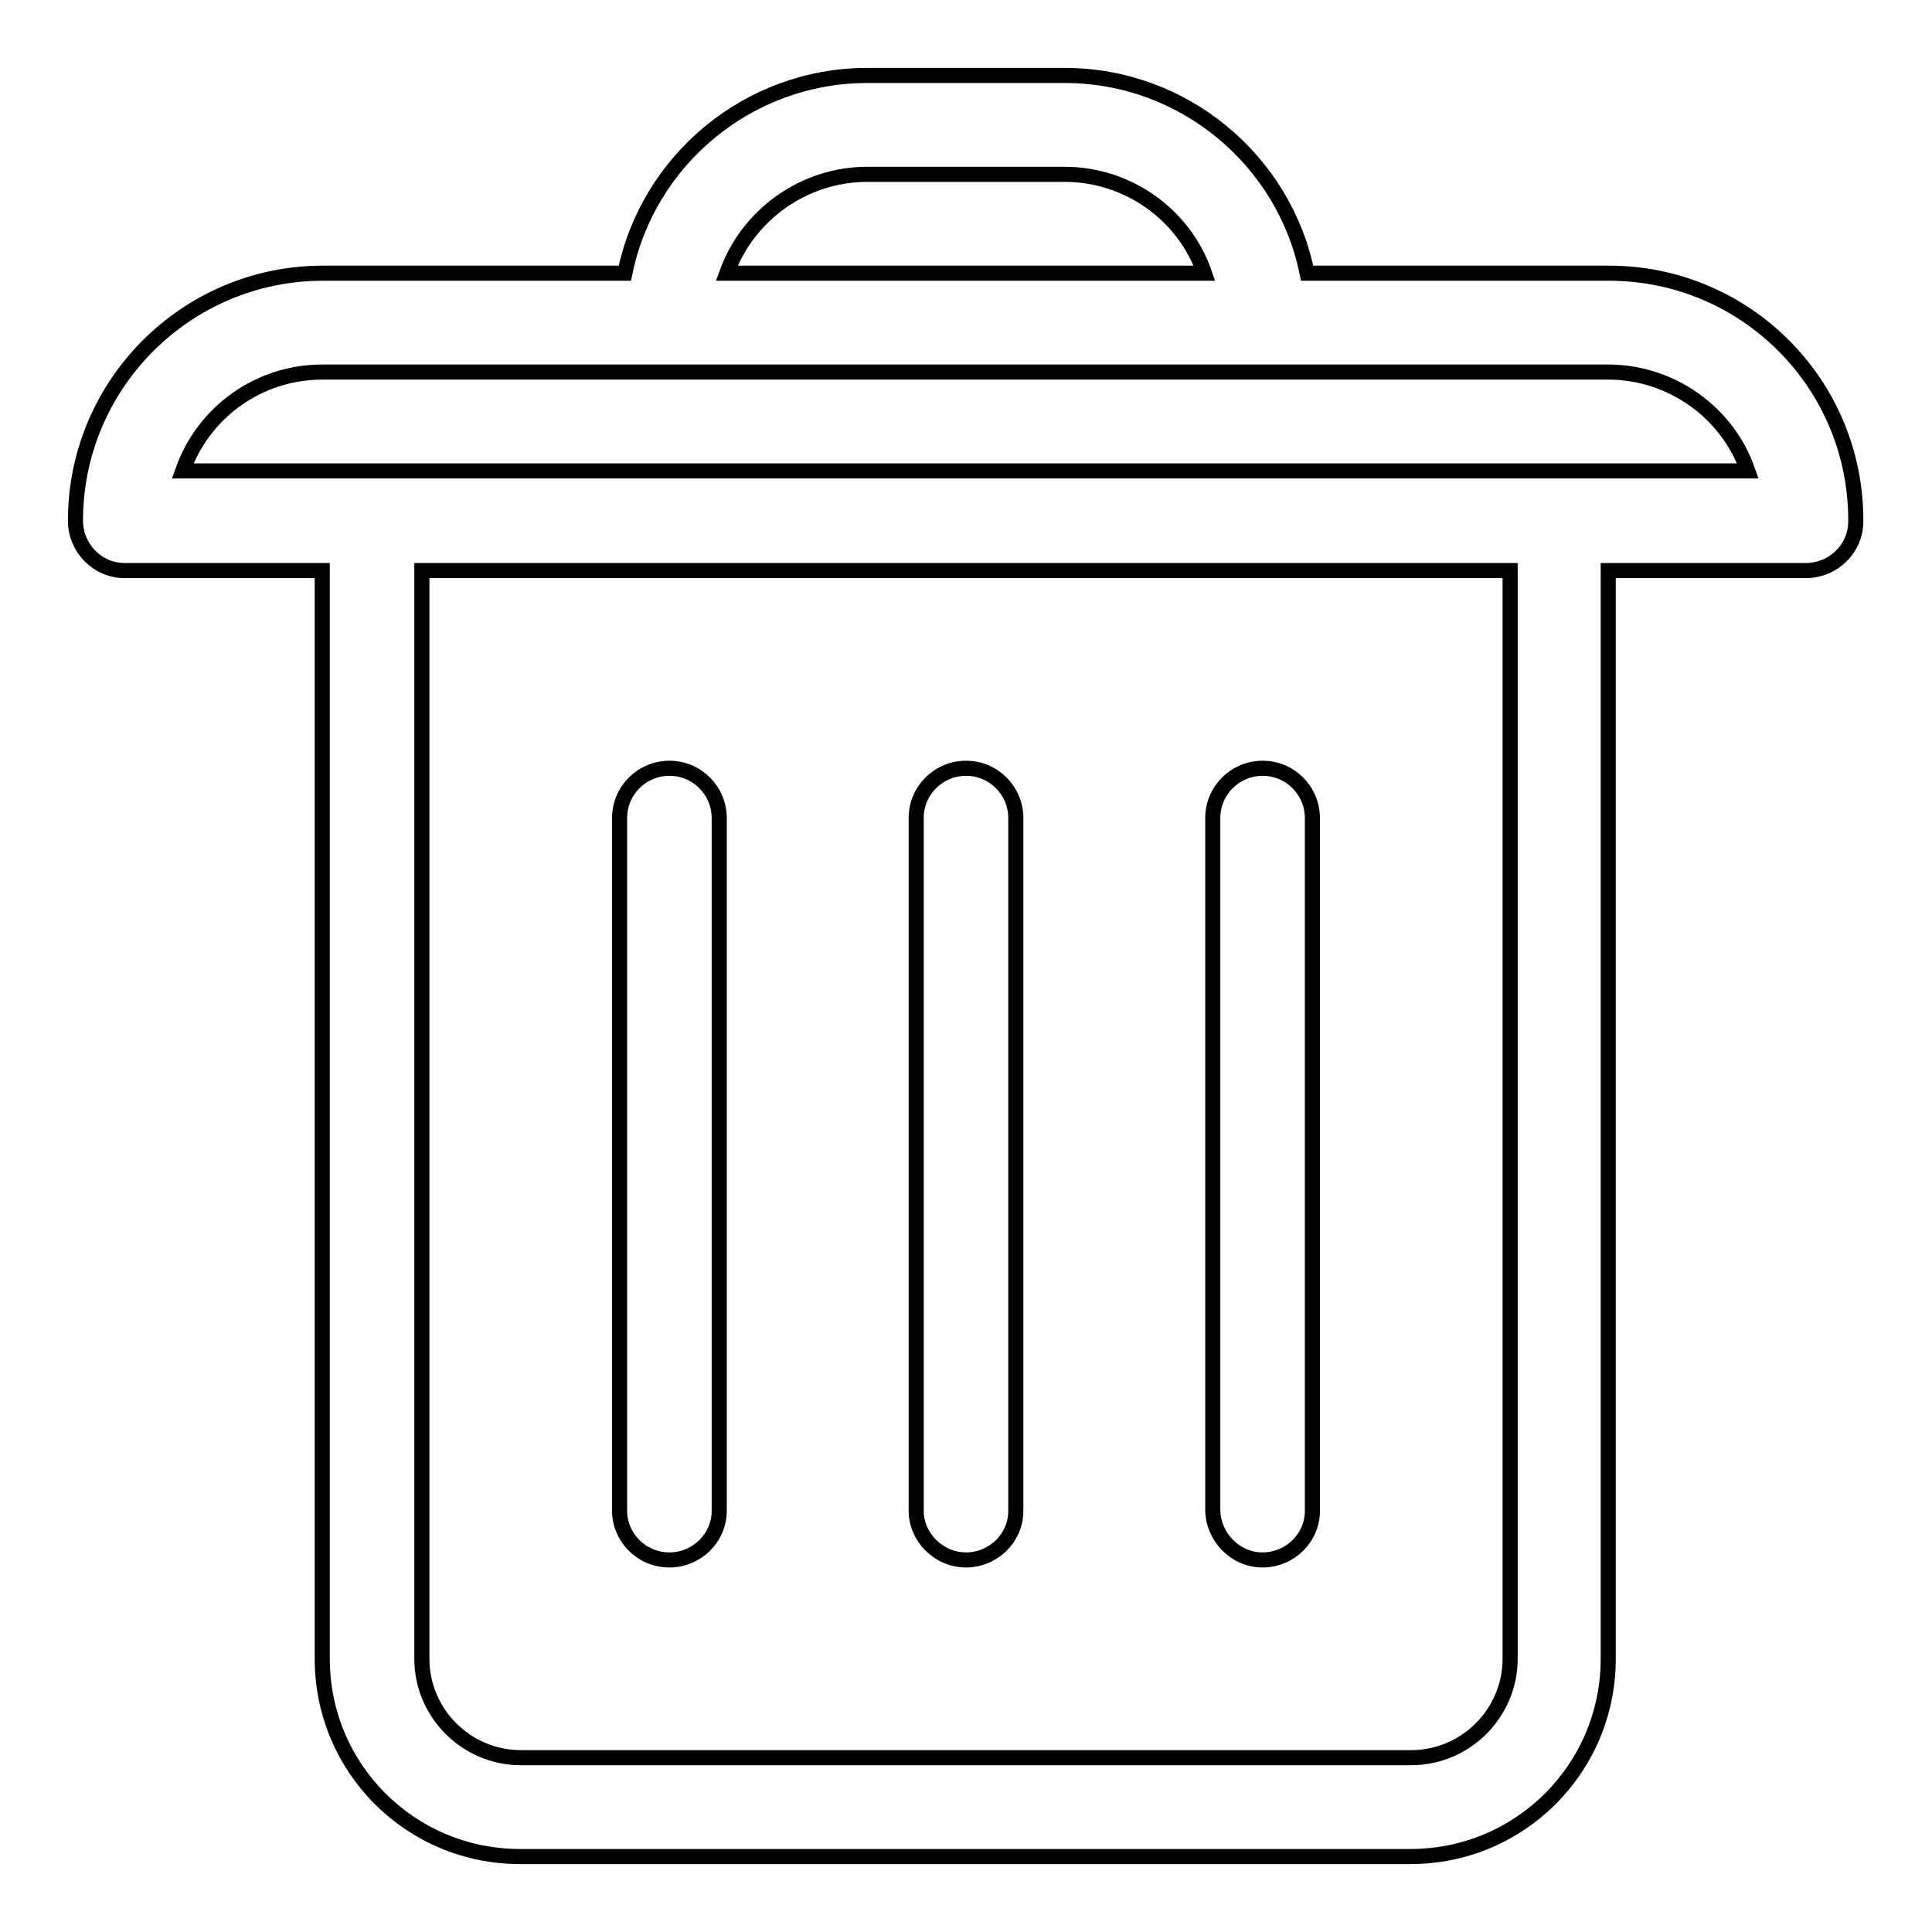
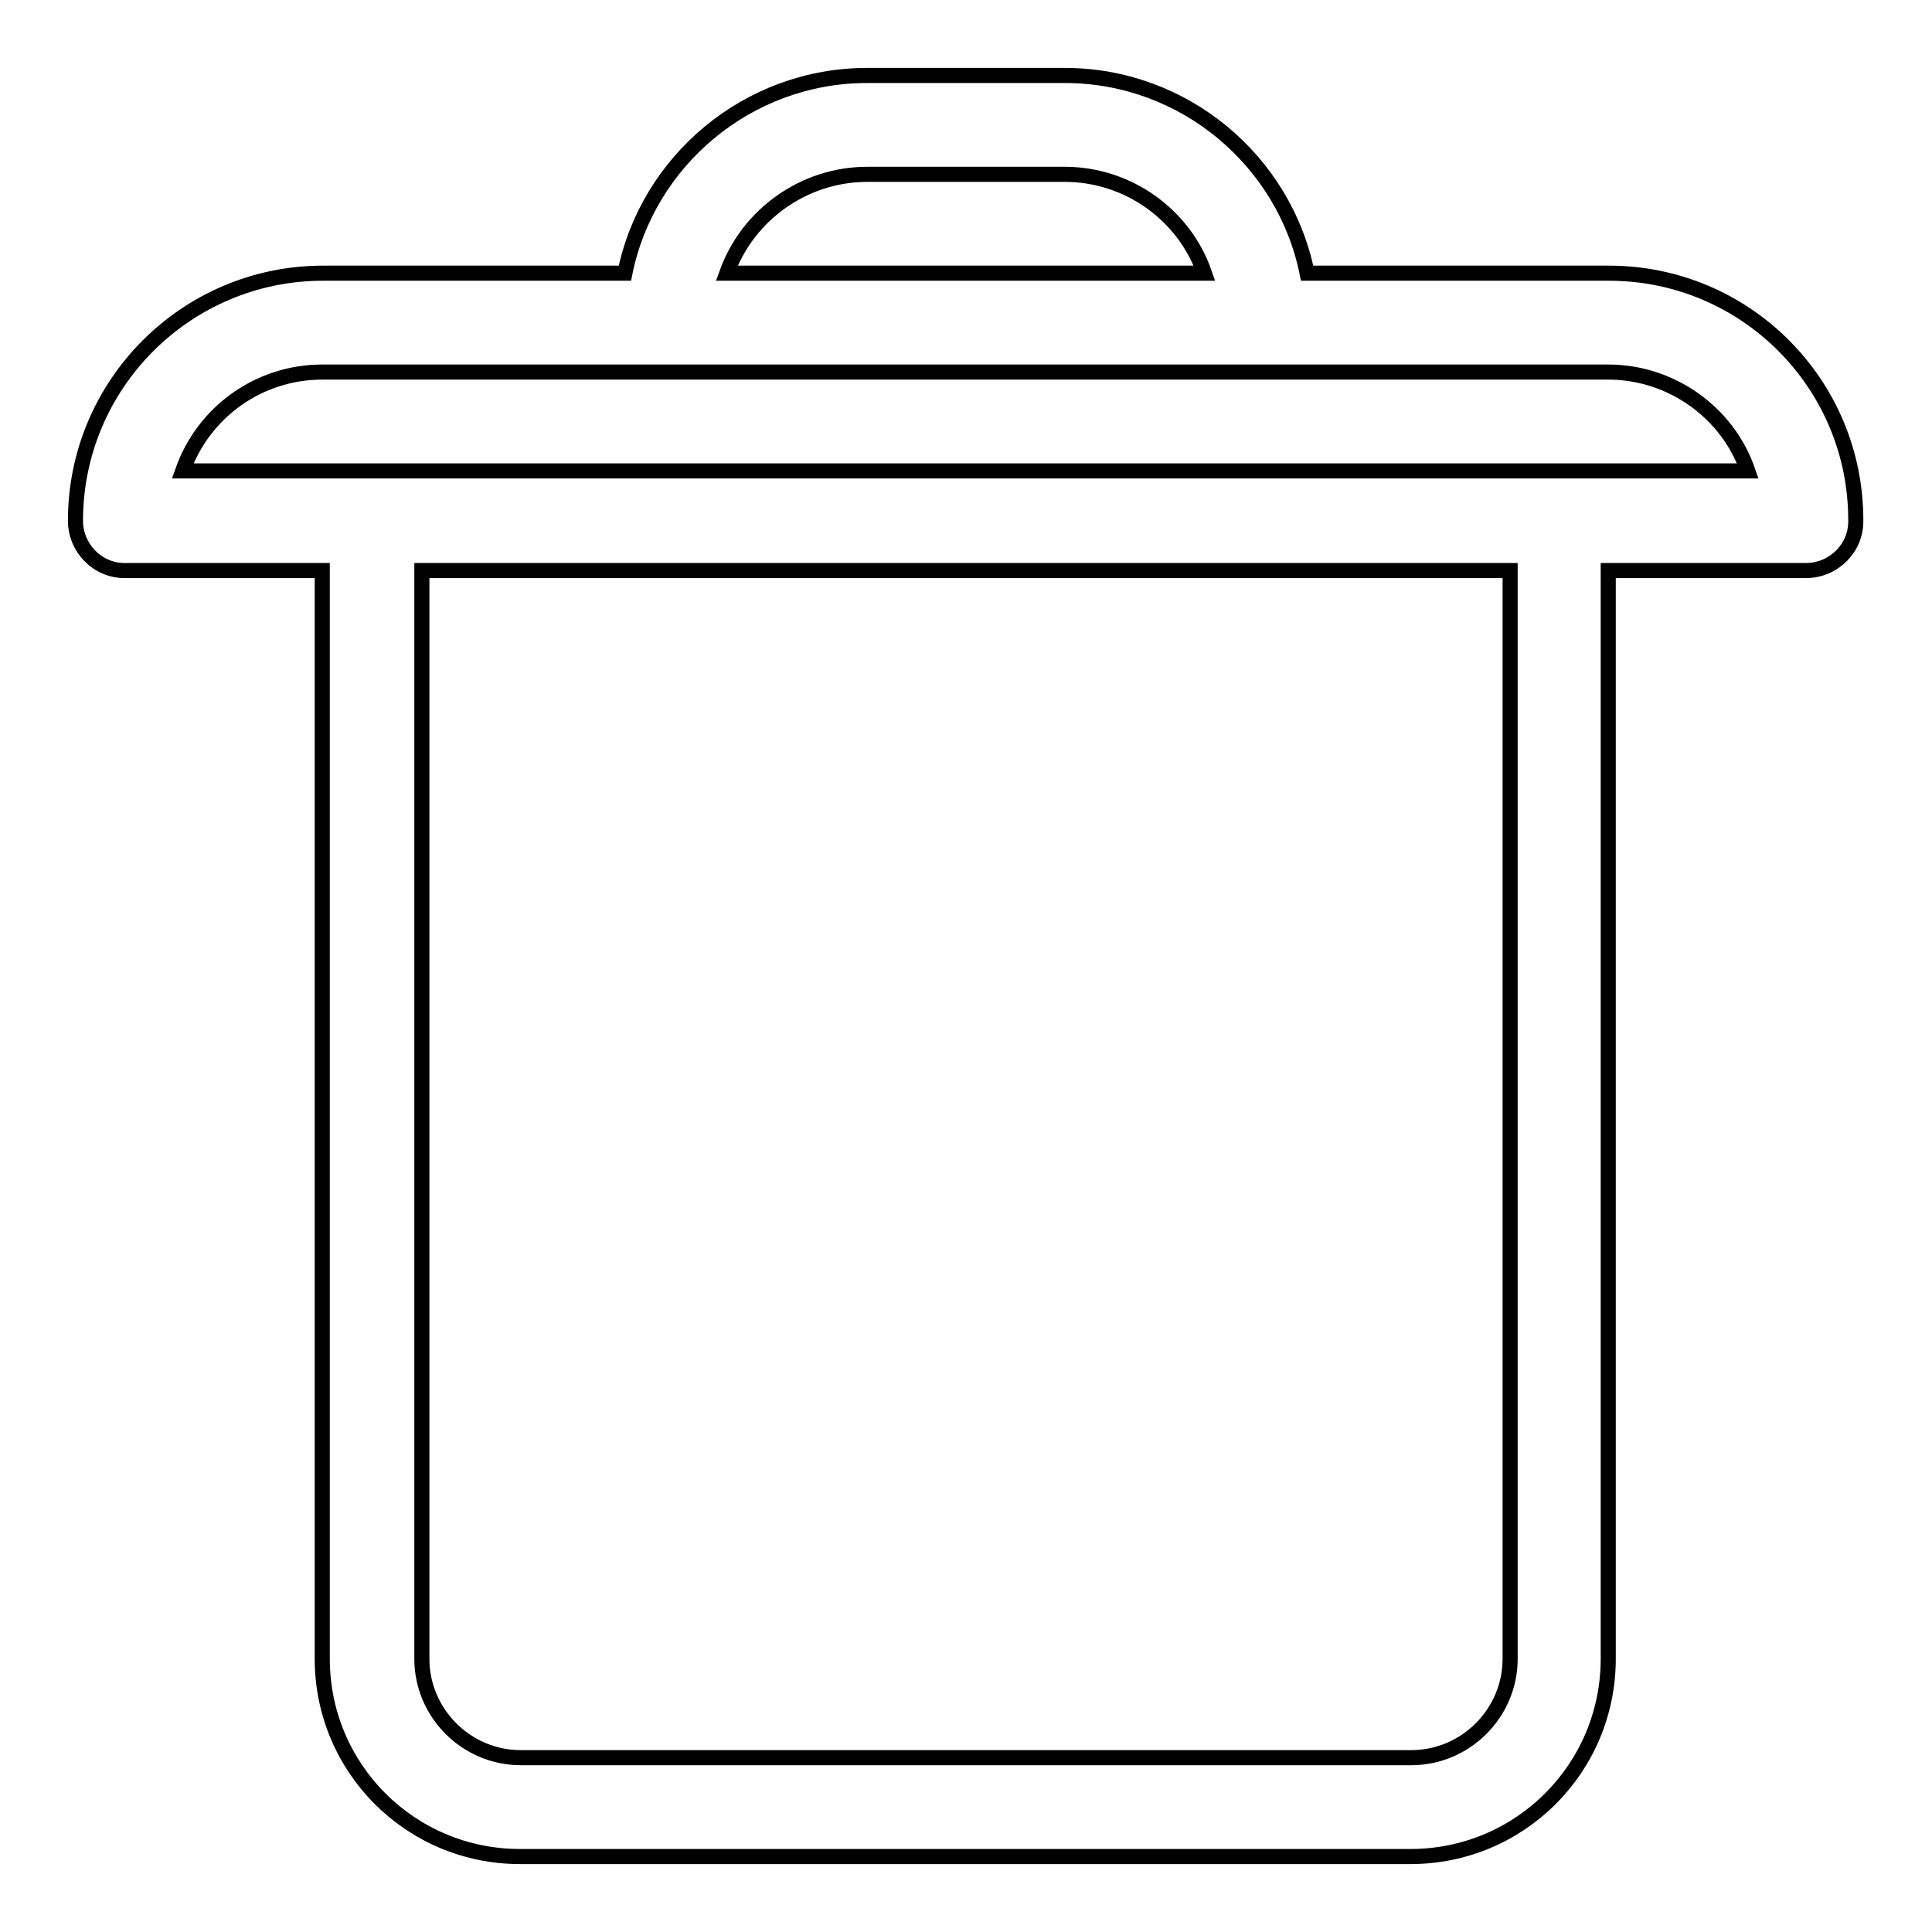
<svg xmlns="http://www.w3.org/2000/svg" version="1.1" x="0px" y="0px" viewBox="0 0 256 256" enable-background="new 0 0 256 256" xml:space="preserve">
  <g>
    <path stroke-width="2" fill-opacity="0" stroke="#000000" d="M213.2,36.2h-40c-3-14.9-16.3-26.2-32.1-26.2h-26.2c-15.8,0-29.1,11.3-32.1,26.2h-40 C24.7,36.2,10,50.9,10,69c0,3.6,2.9,6.6,6.5,6.6c0,0,0,0,0,0h26.2v144.2c0,14.5,11.7,26.2,26.2,26.2h118 c14.5,0,26.2-11.7,26.2-26.2V75.6h26.2c3.6,0,6.6-2.9,6.6-6.5c0,0,0,0,0,0C246,50.9,231.3,36.2,213.2,36.2z M114.9,23.1h26.2 c8.3,0,15.8,5.3,18.5,13.1H96.3C99.1,28.4,106.6,23.1,114.9,23.1z M200.1,219.8c0,7.2-5.9,13.1-13.1,13.1H69 c-7.2,0-13.1-5.9-13.1-13.1V75.6h144.2V219.8z M213.2,62.4h-189c2.8-7.9,10.2-13.1,18.5-13.1h170.4c8.3,0,15.8,5.3,18.5,13.1H213.2 z" />
-     <path stroke-width="2" fill-opacity="0" stroke="#000000" d="M128,206.7c3.6,0,6.6-2.9,6.6-6.5c0,0,0,0,0,0v-91.8c0-3.6-2.9-6.6-6.6-6.6c-3.6,0-6.6,2.9-6.6,6.6 c0,0,0,0,0,0v91.8C121.4,203.7,124.4,206.7,128,206.7C128,206.7,128,206.7,128,206.7z M88.7,206.7c3.6,0,6.6-2.9,6.6-6.5 c0,0,0,0,0,0v-91.8c0-3.6-2.9-6.6-6.6-6.6c-3.6,0-6.6,2.9-6.6,6.6c0,0,0,0,0,0v91.8C82.1,203.7,85,206.7,88.7,206.7 C88.7,206.7,88.7,206.7,88.7,206.7z M167.3,206.7c3.6,0,6.6-2.9,6.6-6.5c0,0,0,0,0,0v-91.8c0-3.6-2.9-6.6-6.6-6.6 c-3.6,0-6.6,2.9-6.6,6.6c0,0,0,0,0,0v91.8C160.8,203.7,163.7,206.7,167.3,206.7C167.3,206.7,167.3,206.7,167.3,206.7L167.3,206.7z" />
  </g>
</svg>